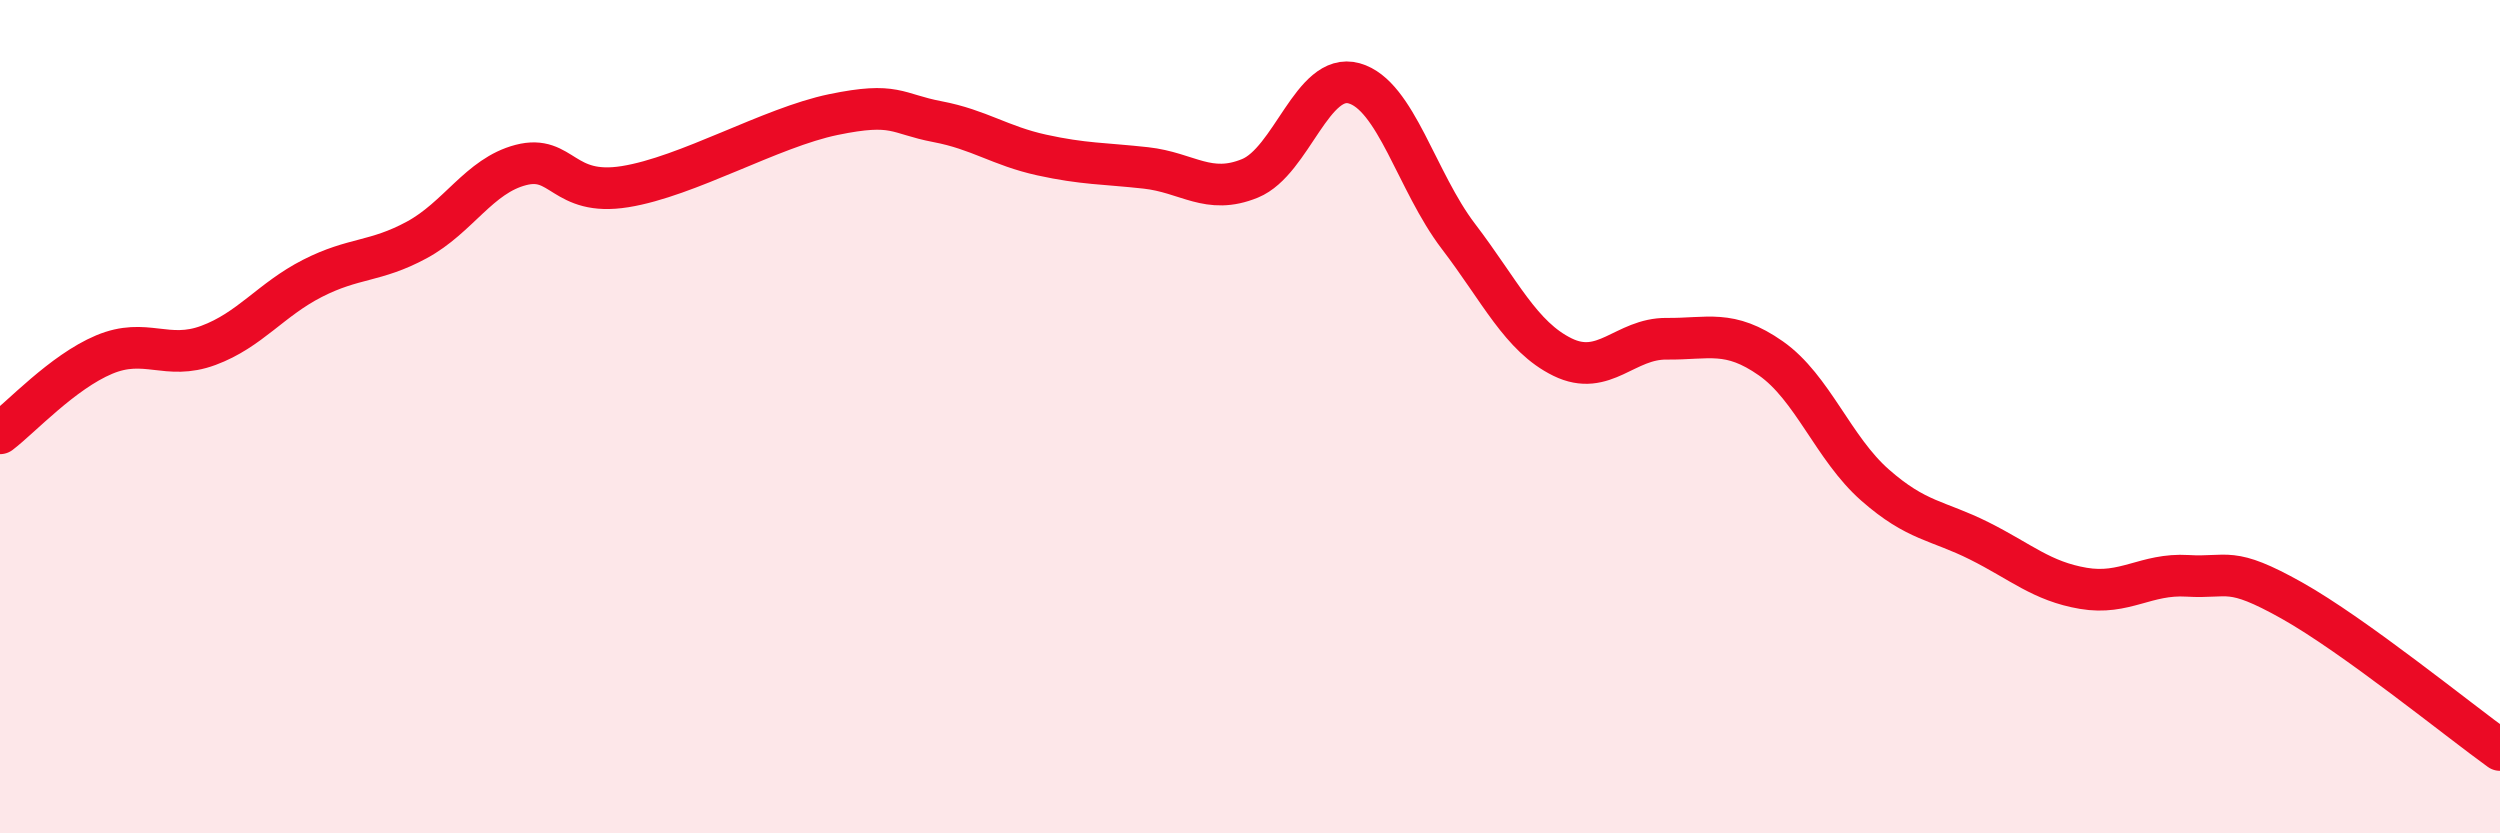
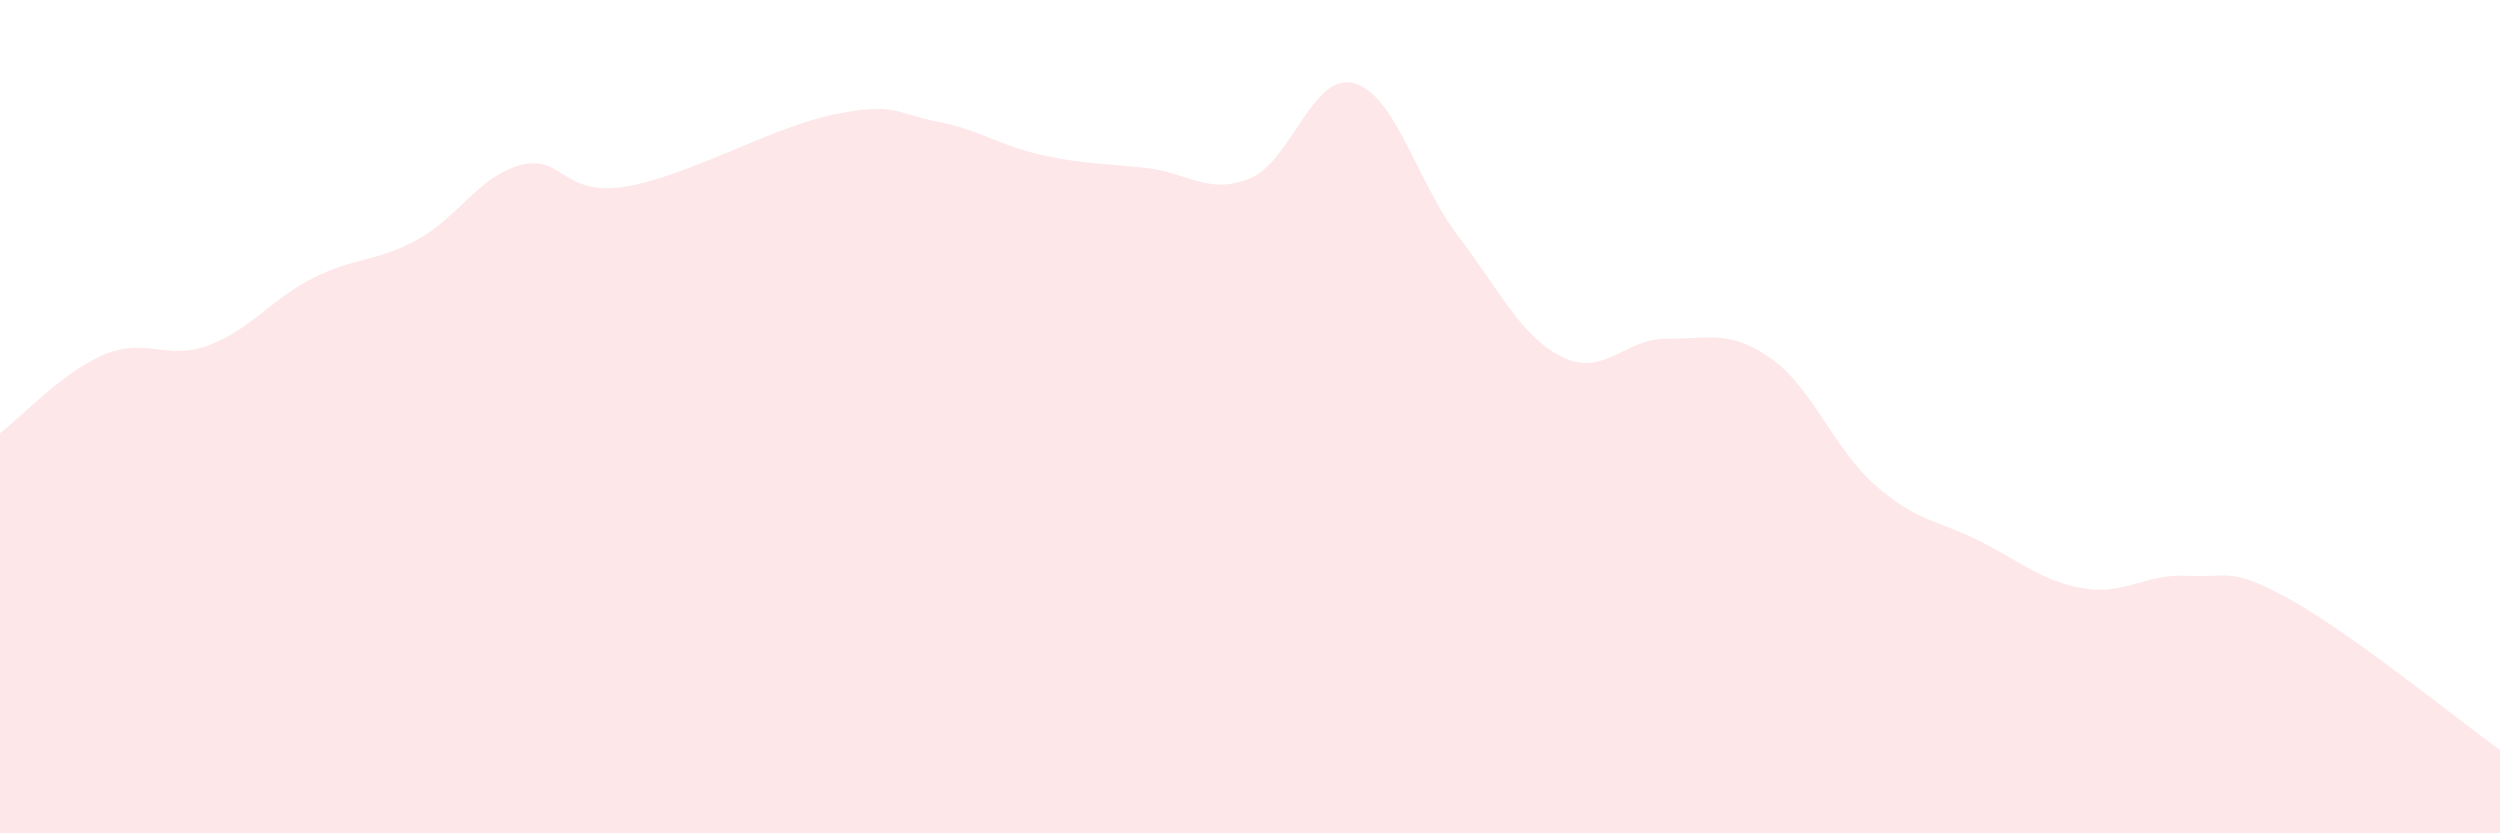
<svg xmlns="http://www.w3.org/2000/svg" width="60" height="20" viewBox="0 0 60 20">
  <path d="M 0,10.4 C 0.5,10.02 1.5,8.93 2.5,8.51 C 3.5,8.09 4,8.66 5,8.29 C 6,7.92 6.5,7.19 7.5,6.68 C 8.5,6.17 9,6.3 10,5.76 C 11,5.22 11.5,4.22 12.5,3.96 C 13.5,3.7 13.5,4.72 15,4.48 C 16.5,4.24 18.5,3.06 20,2.75 C 21.5,2.44 21.5,2.73 22.5,2.92 C 23.5,3.11 24,3.5 25,3.72 C 26,3.94 26.5,3.92 27.5,4.03 C 28.5,4.14 29,4.69 30,4.28 C 31,3.87 31.5,1.72 32.5,2 C 33.5,2.28 34,4.36 35,5.67 C 36,6.98 36.5,8.08 37.5,8.57 C 38.5,9.06 39,8.12 40,8.13 C 41,8.14 41.5,7.9 42.5,8.6 C 43.5,9.3 44,10.76 45,11.64 C 46,12.52 46.5,12.48 47.5,12.98 C 48.5,13.48 49,13.95 50,14.12 C 51,14.29 51.5,13.76 52.5,13.82 C 53.5,13.88 53.5,13.57 55,14.41 C 56.5,15.25 59,17.28 60,18L60 20L0 20Z" fill="#EB0A25" opacity="0.1" stroke-linecap="round" stroke-linejoin="round" />
-   <path d="M 0,10.4 C 0.5,10.02 1.5,8.93 2.5,8.51 C 3.5,8.09 4,8.66 5,8.29 C 6,7.92 6.5,7.19 7.5,6.68 C 8.5,6.17 9,6.3 10,5.76 C 11,5.22 11.5,4.22 12.5,3.96 C 13.5,3.7 13.5,4.72 15,4.48 C 16.5,4.24 18.5,3.06 20,2.75 C 21.5,2.44 21.5,2.73 22.5,2.92 C 23.5,3.11 24,3.5 25,3.72 C 26,3.94 26.5,3.92 27.5,4.03 C 28.5,4.14 29,4.69 30,4.28 C 31,3.87 31.5,1.72 32.5,2 C 33.5,2.28 34,4.36 35,5.67 C 36,6.98 36.5,8.08 37.5,8.57 C 38.5,9.06 39,8.12 40,8.13 C 41,8.14 41.5,7.9 42.5,8.6 C 43.5,9.3 44,10.76 45,11.64 C 46,12.52 46.5,12.48 47.5,12.98 C 48.5,13.48 49,13.95 50,14.12 C 51,14.29 51.5,13.76 52.5,13.82 C 53.5,13.88 53.5,13.57 55,14.41 C 56.5,15.25 59,17.28 60,18" stroke="#EB0A25" stroke-width="1" fill="none" stroke-linecap="round" stroke-linejoin="round" />
</svg>